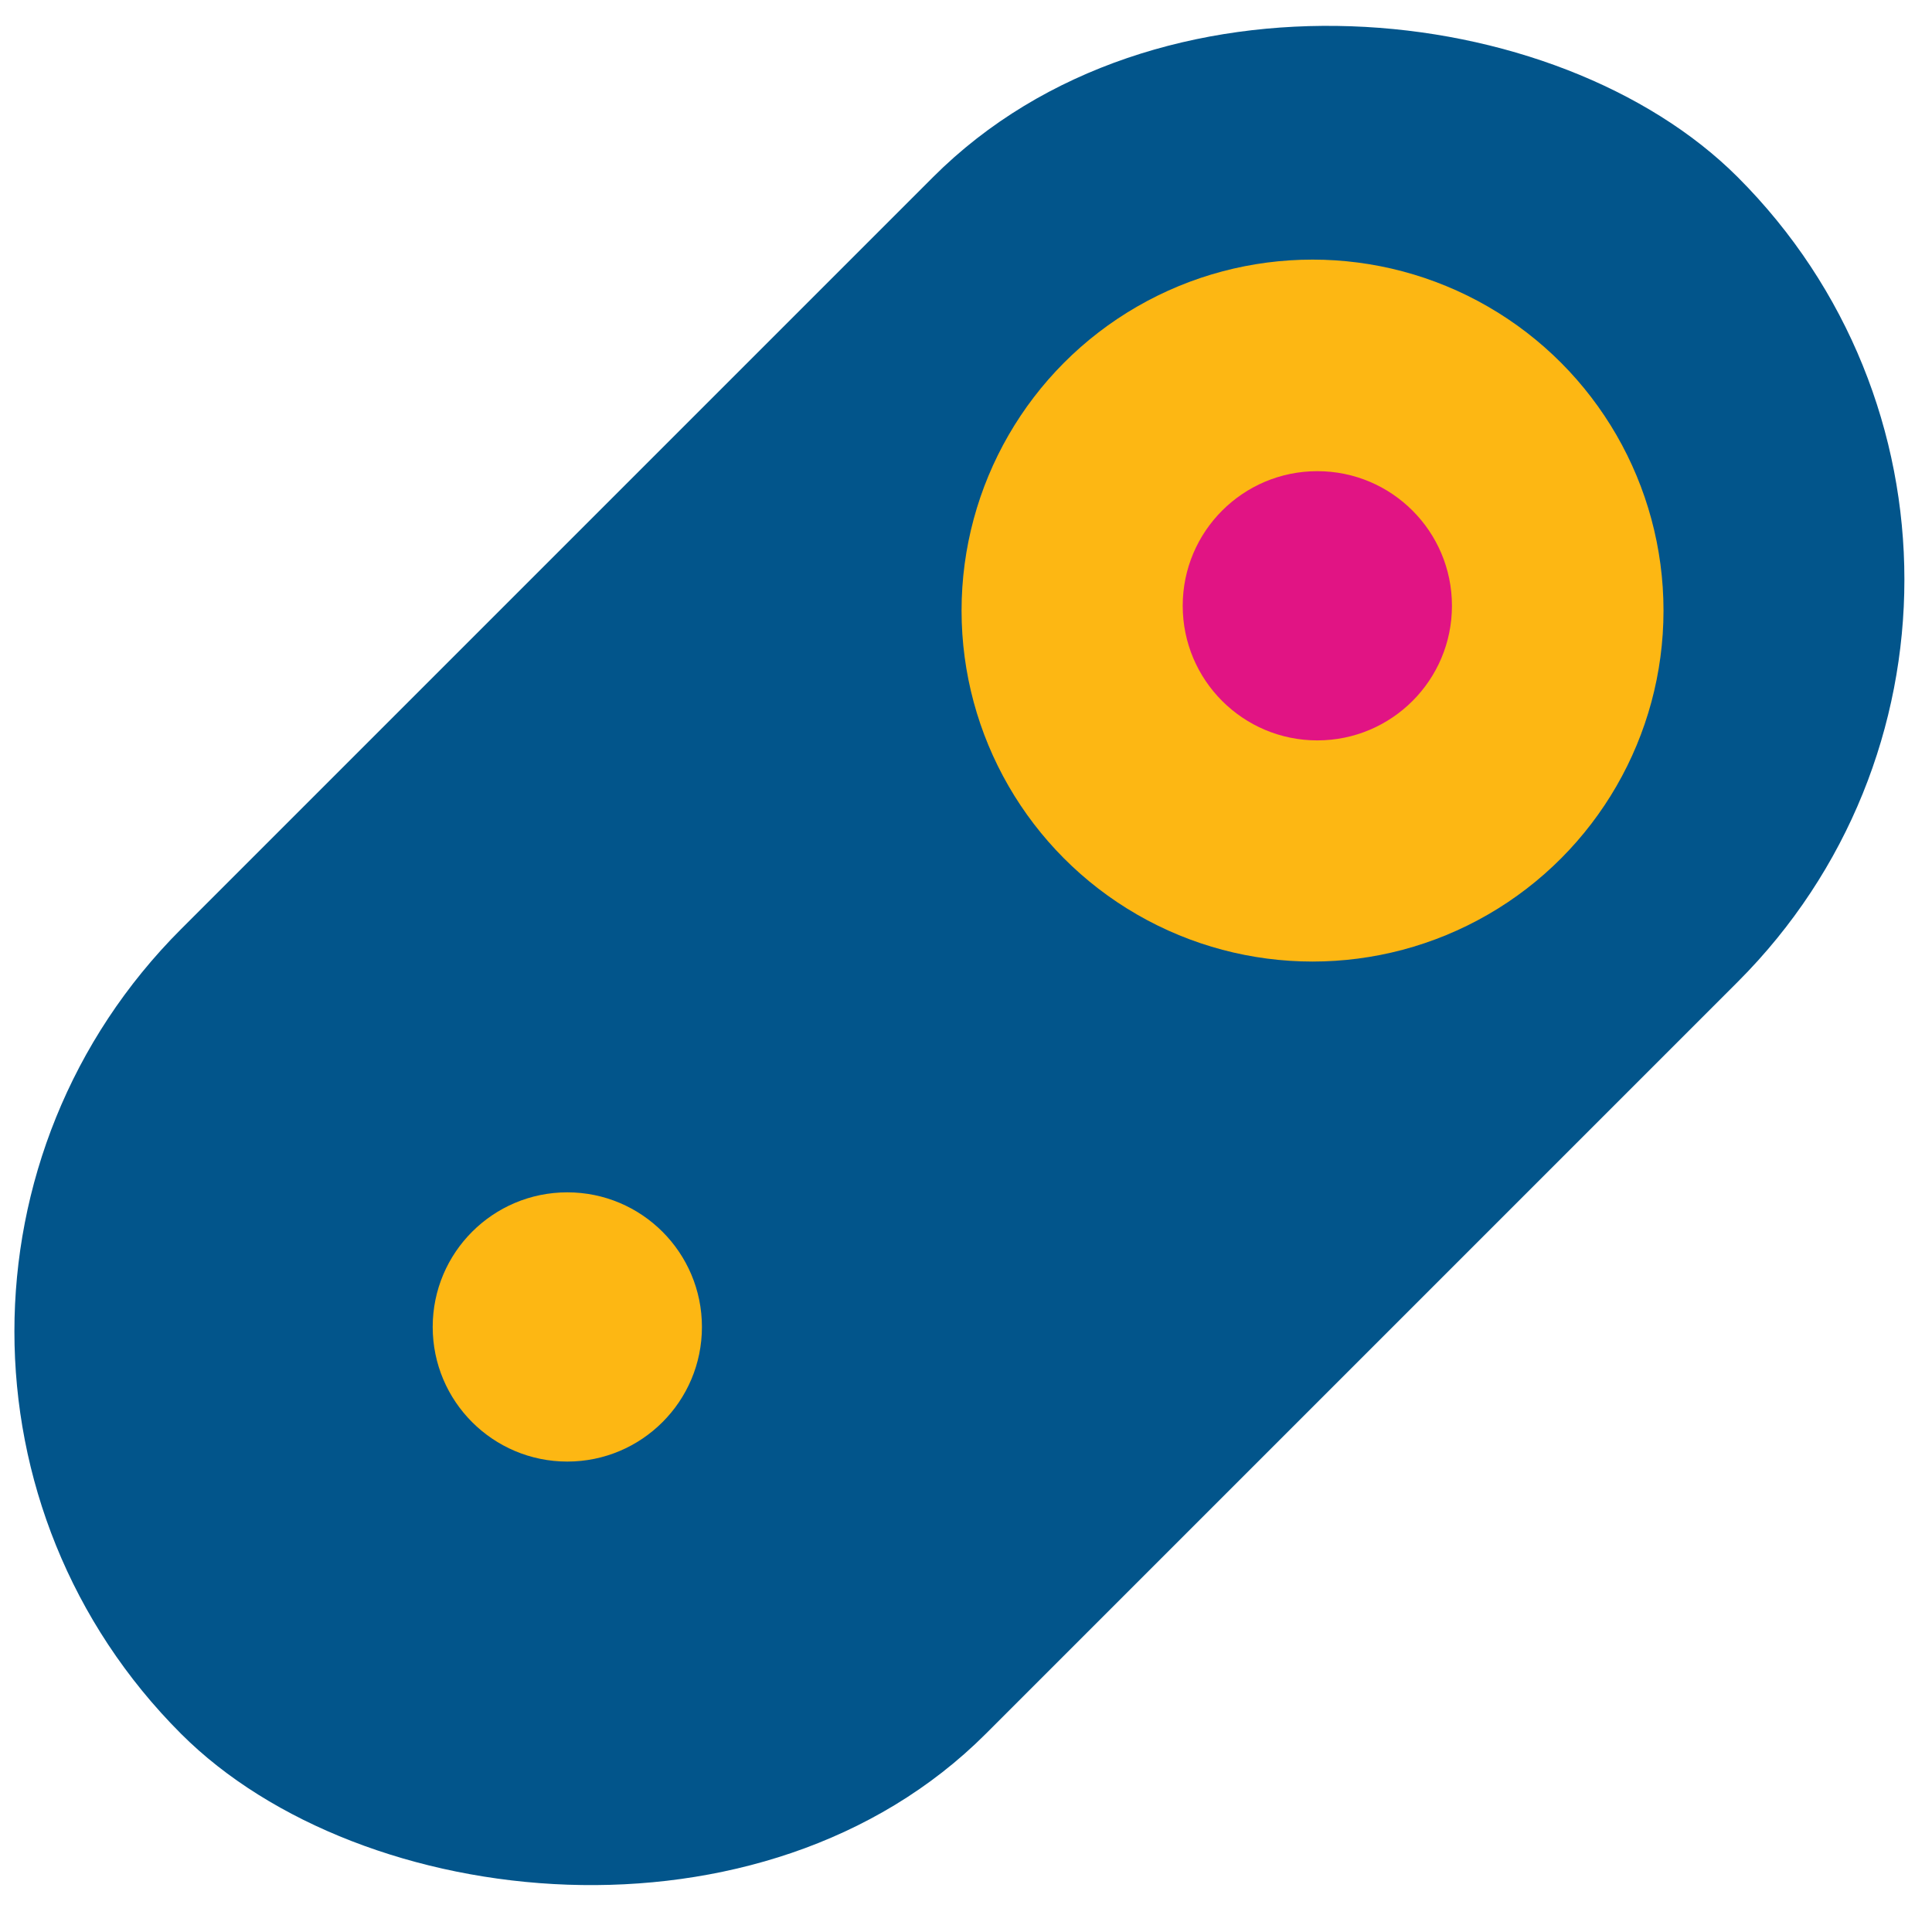
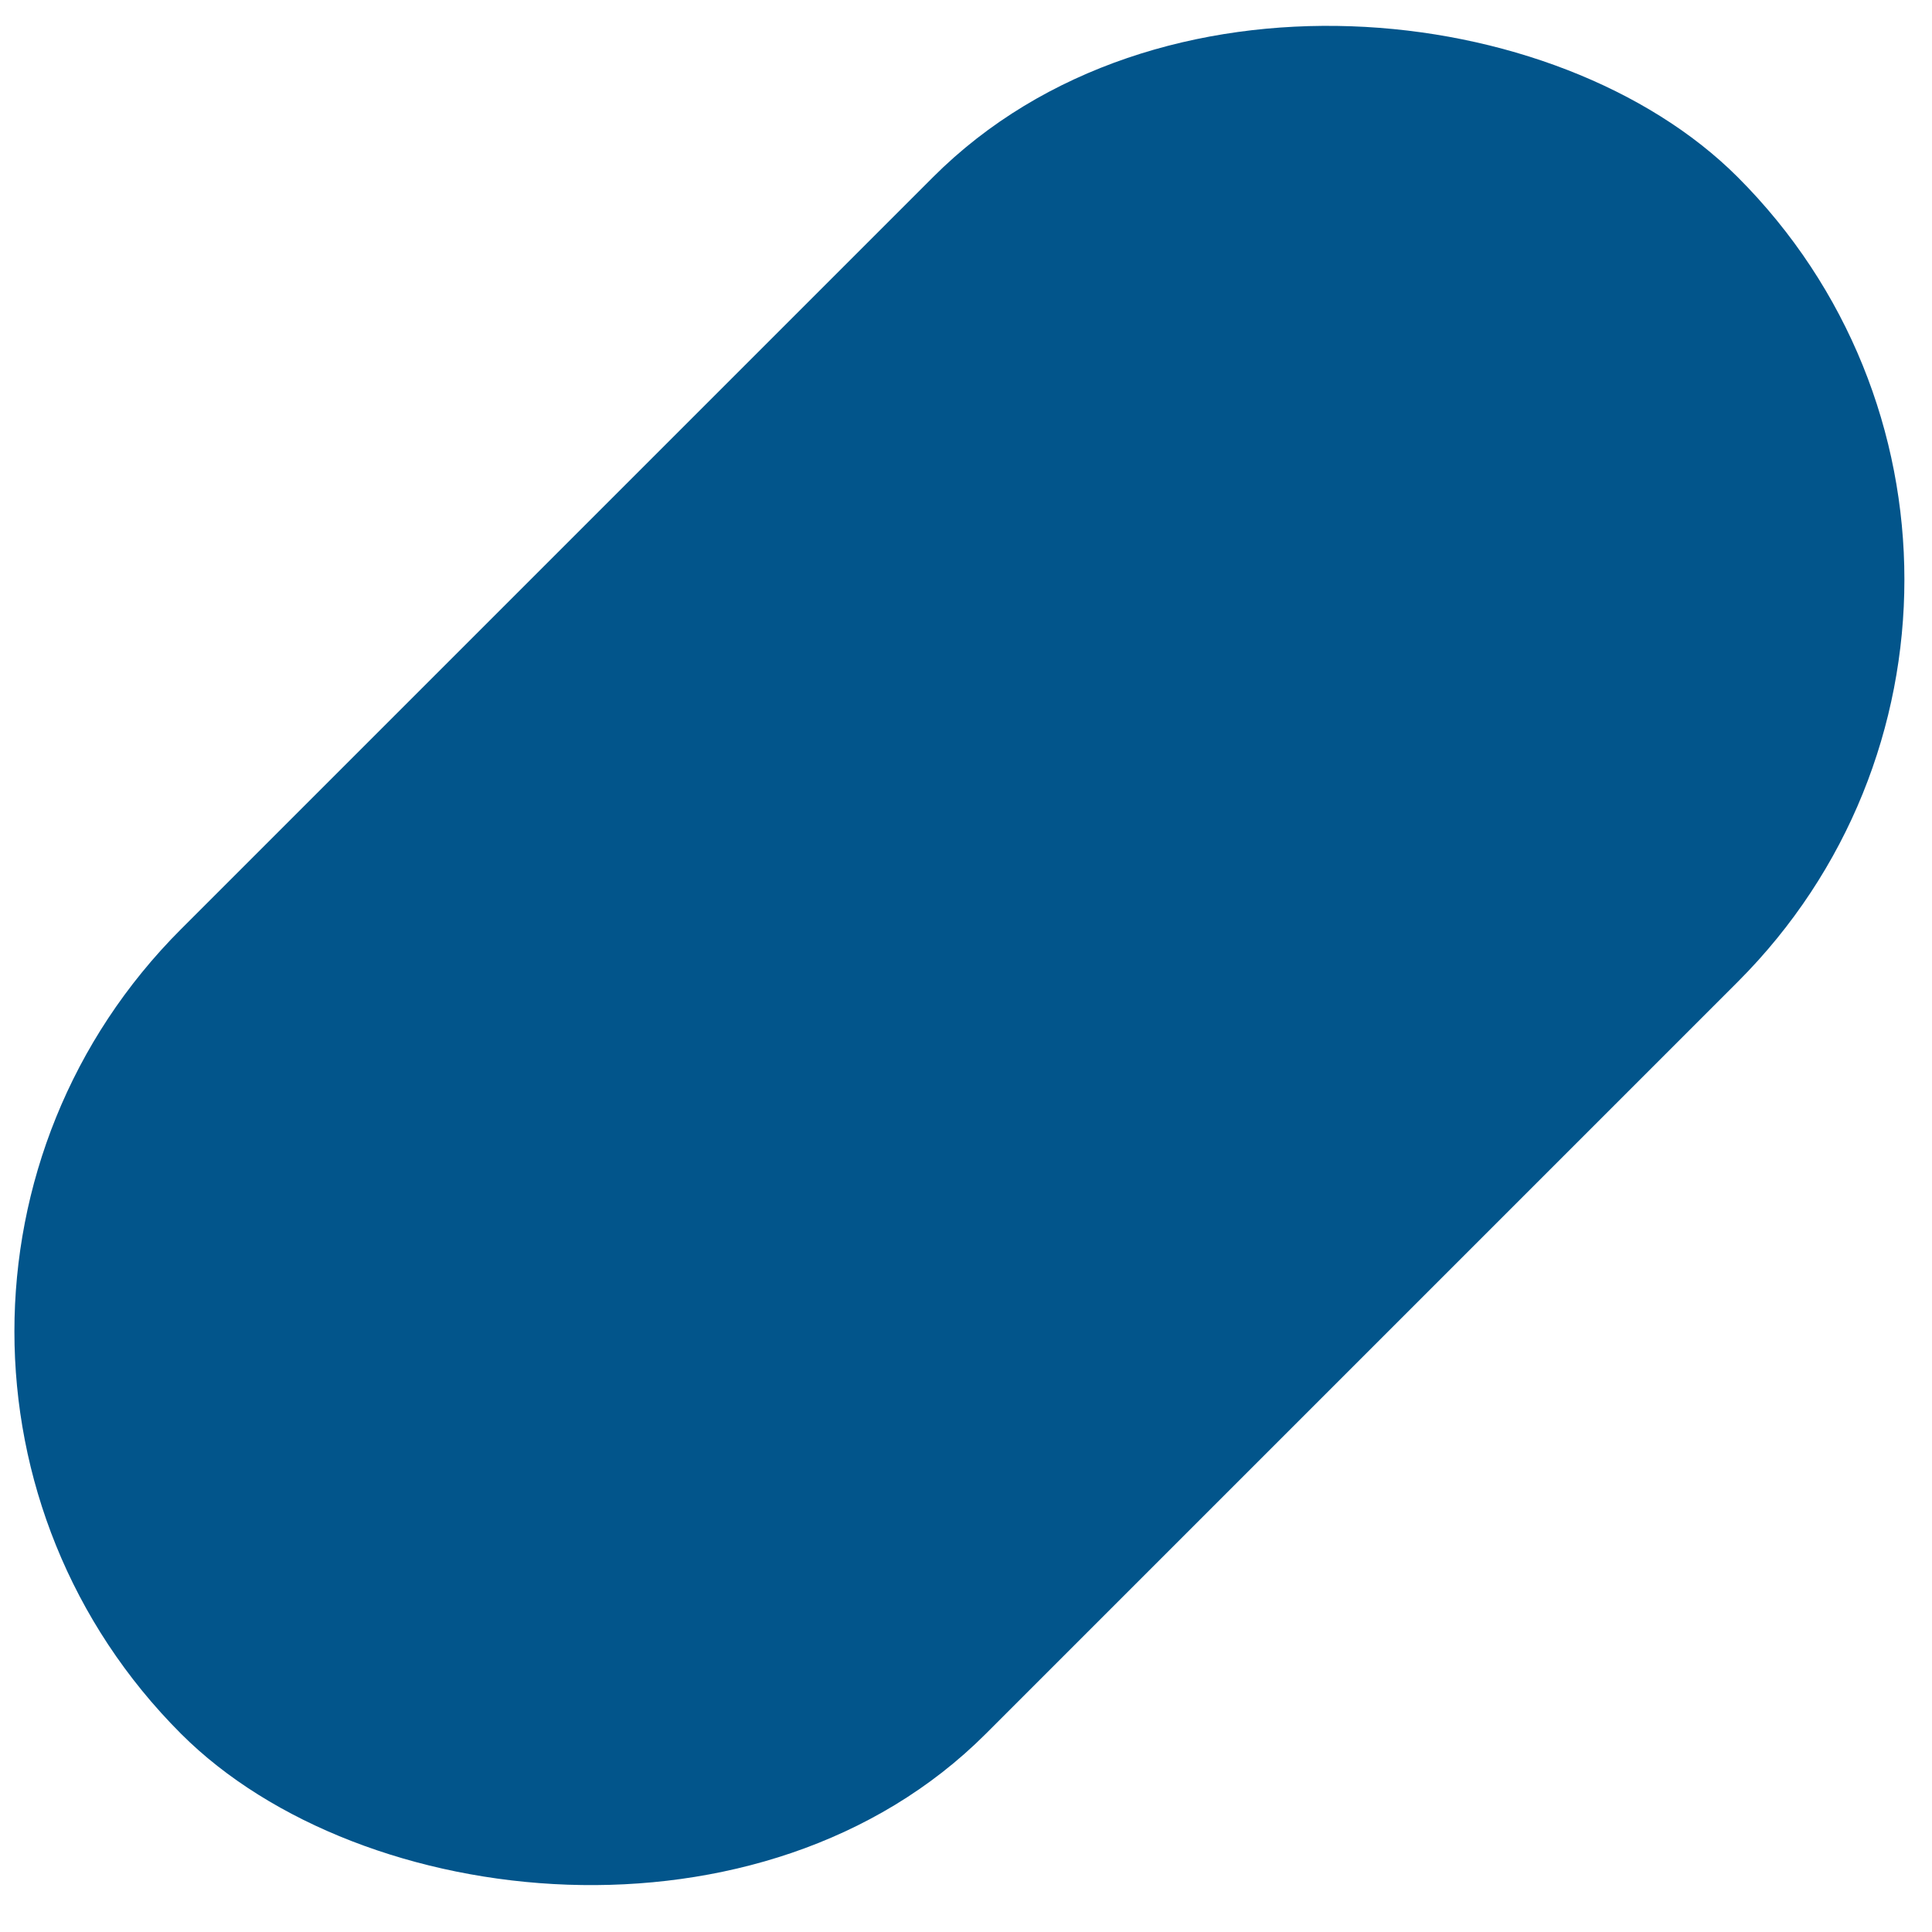
<svg xmlns="http://www.w3.org/2000/svg" width="145" height="145" viewBox="0 0 145 145" fill="none">
  <rect x="-16.608" y="99.928" width="165.223" height="85.412" rx="42.706" transform="rotate(-45 -16.608 99.928)" fill="#02558B" />
-   <circle cx="98.508" cy="45.825" r="26.341" fill="#FDB713" />
-   <circle cx="98.868" cy="45.465" r="10.103" fill="#E11484" />
-   <circle cx="42.578" cy="99.59" r="10.103" fill="#FDB713" />
</svg>